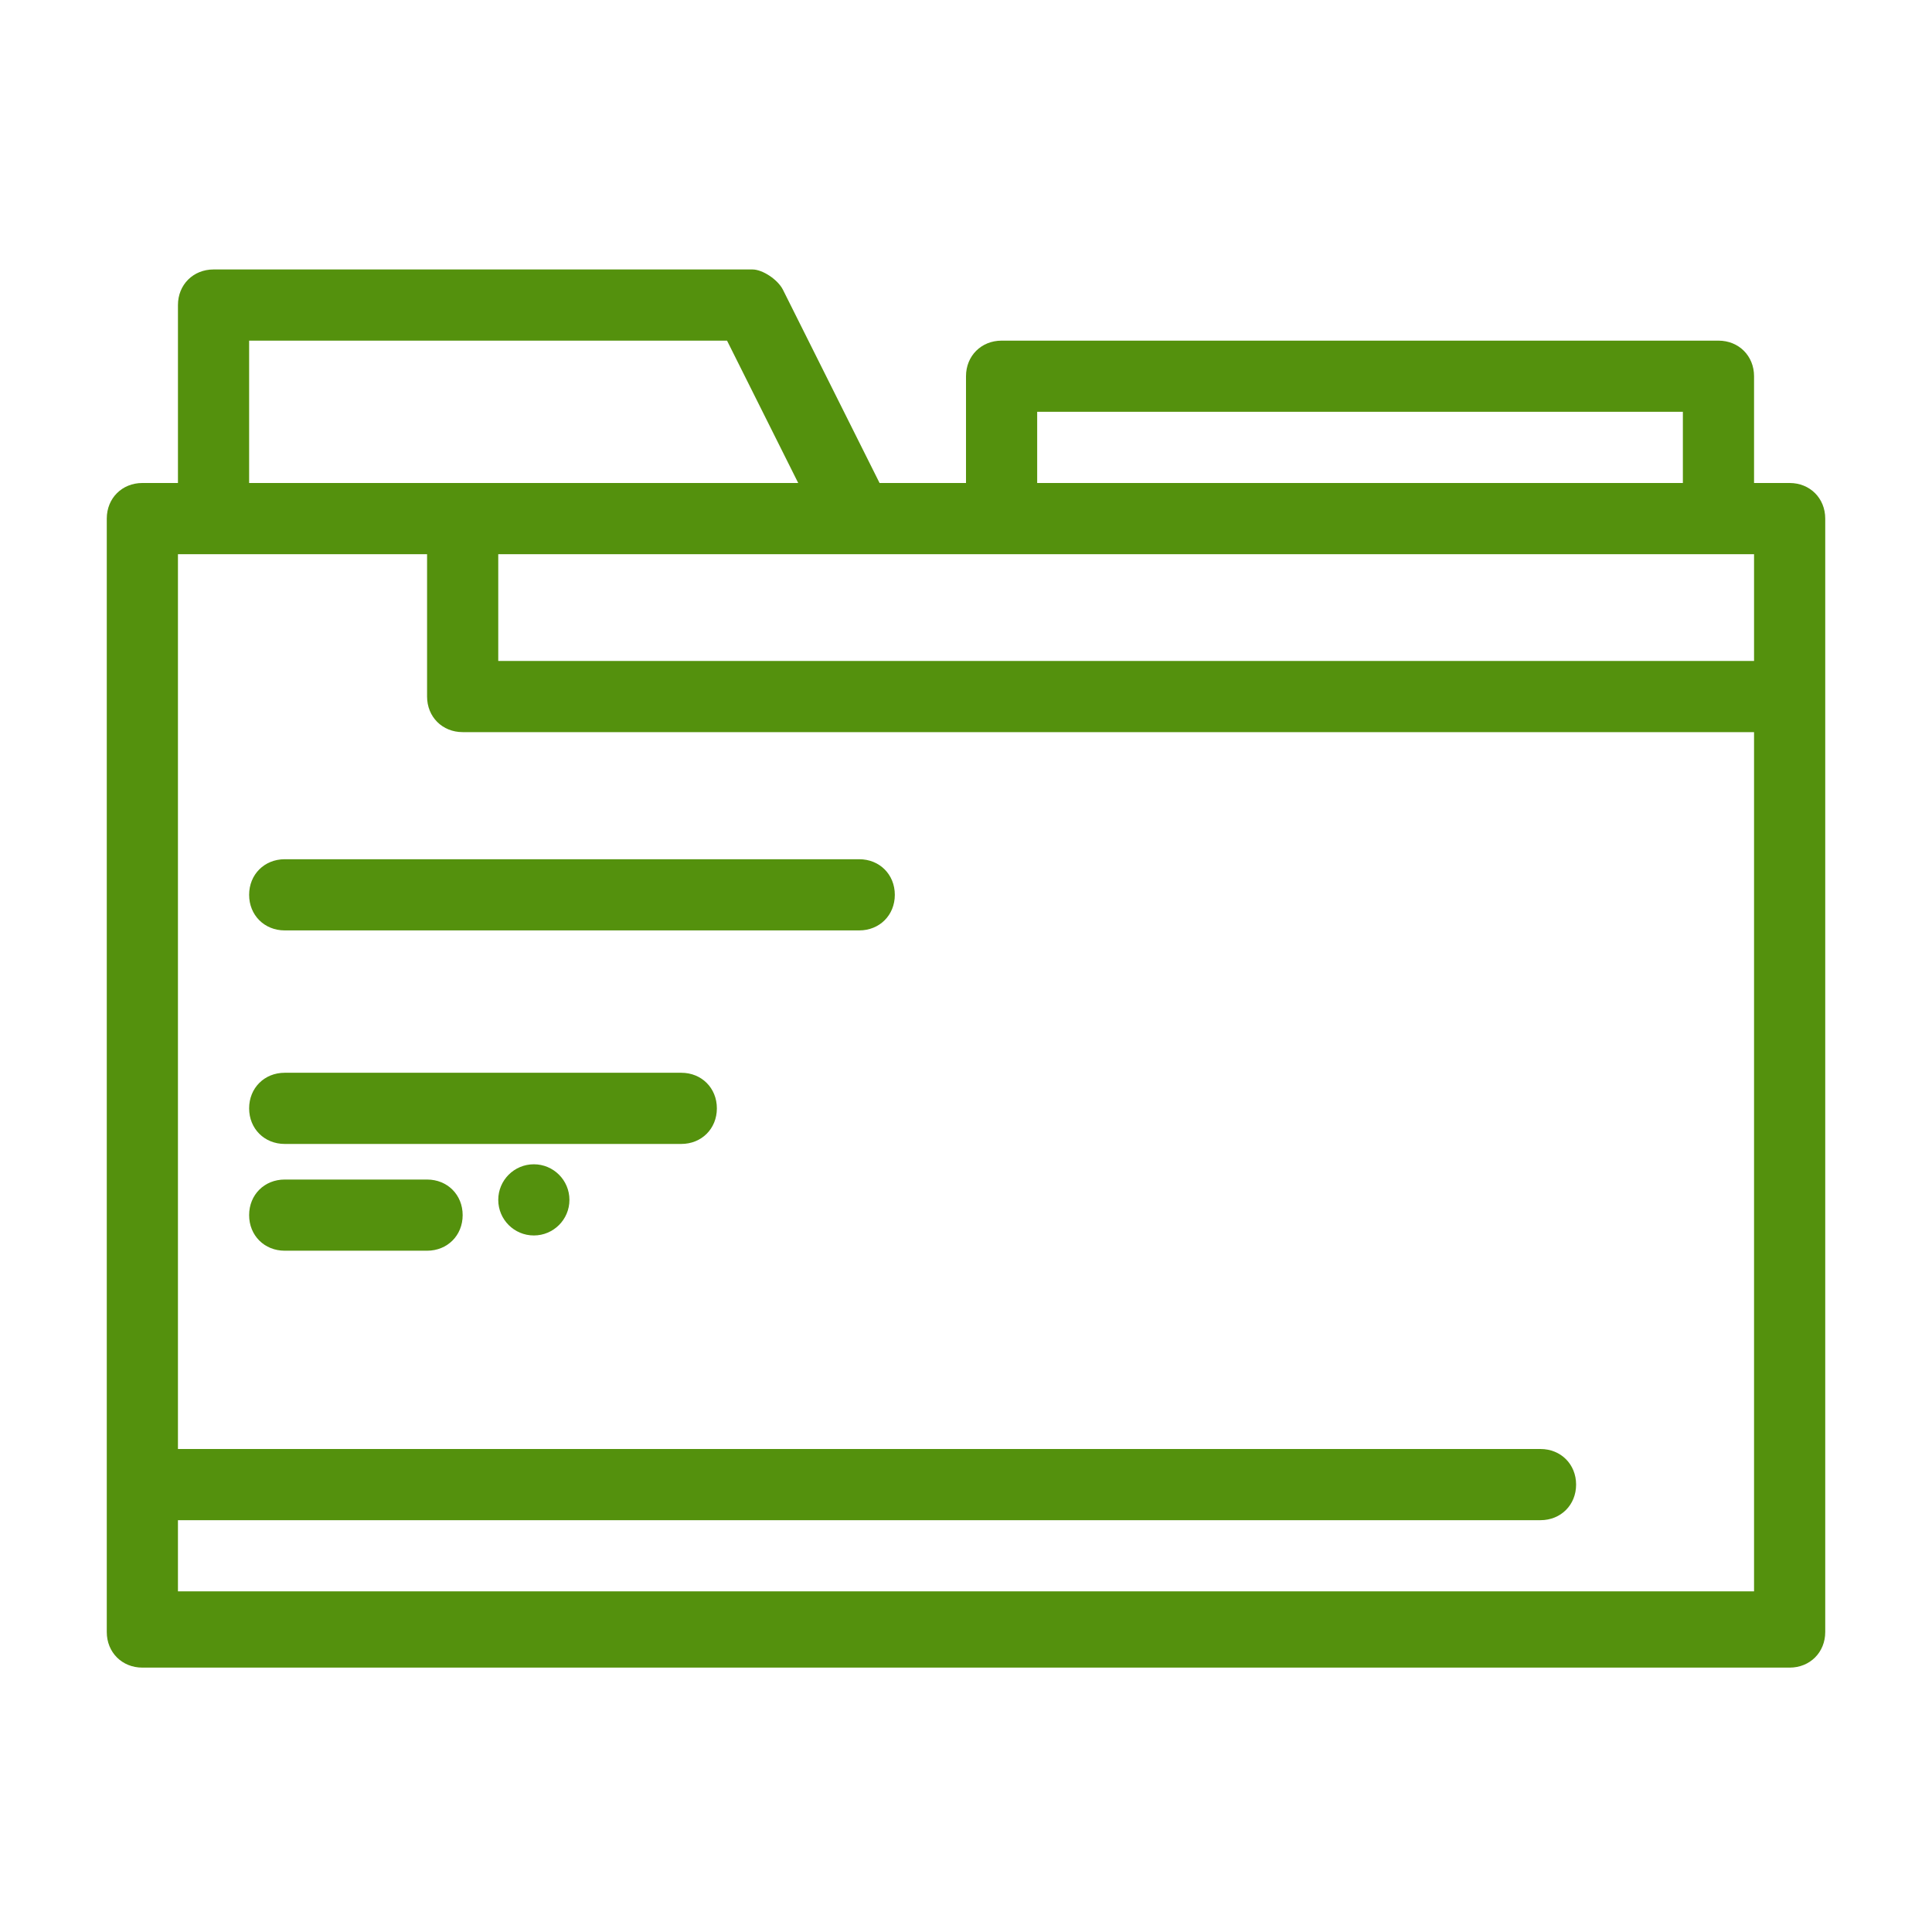
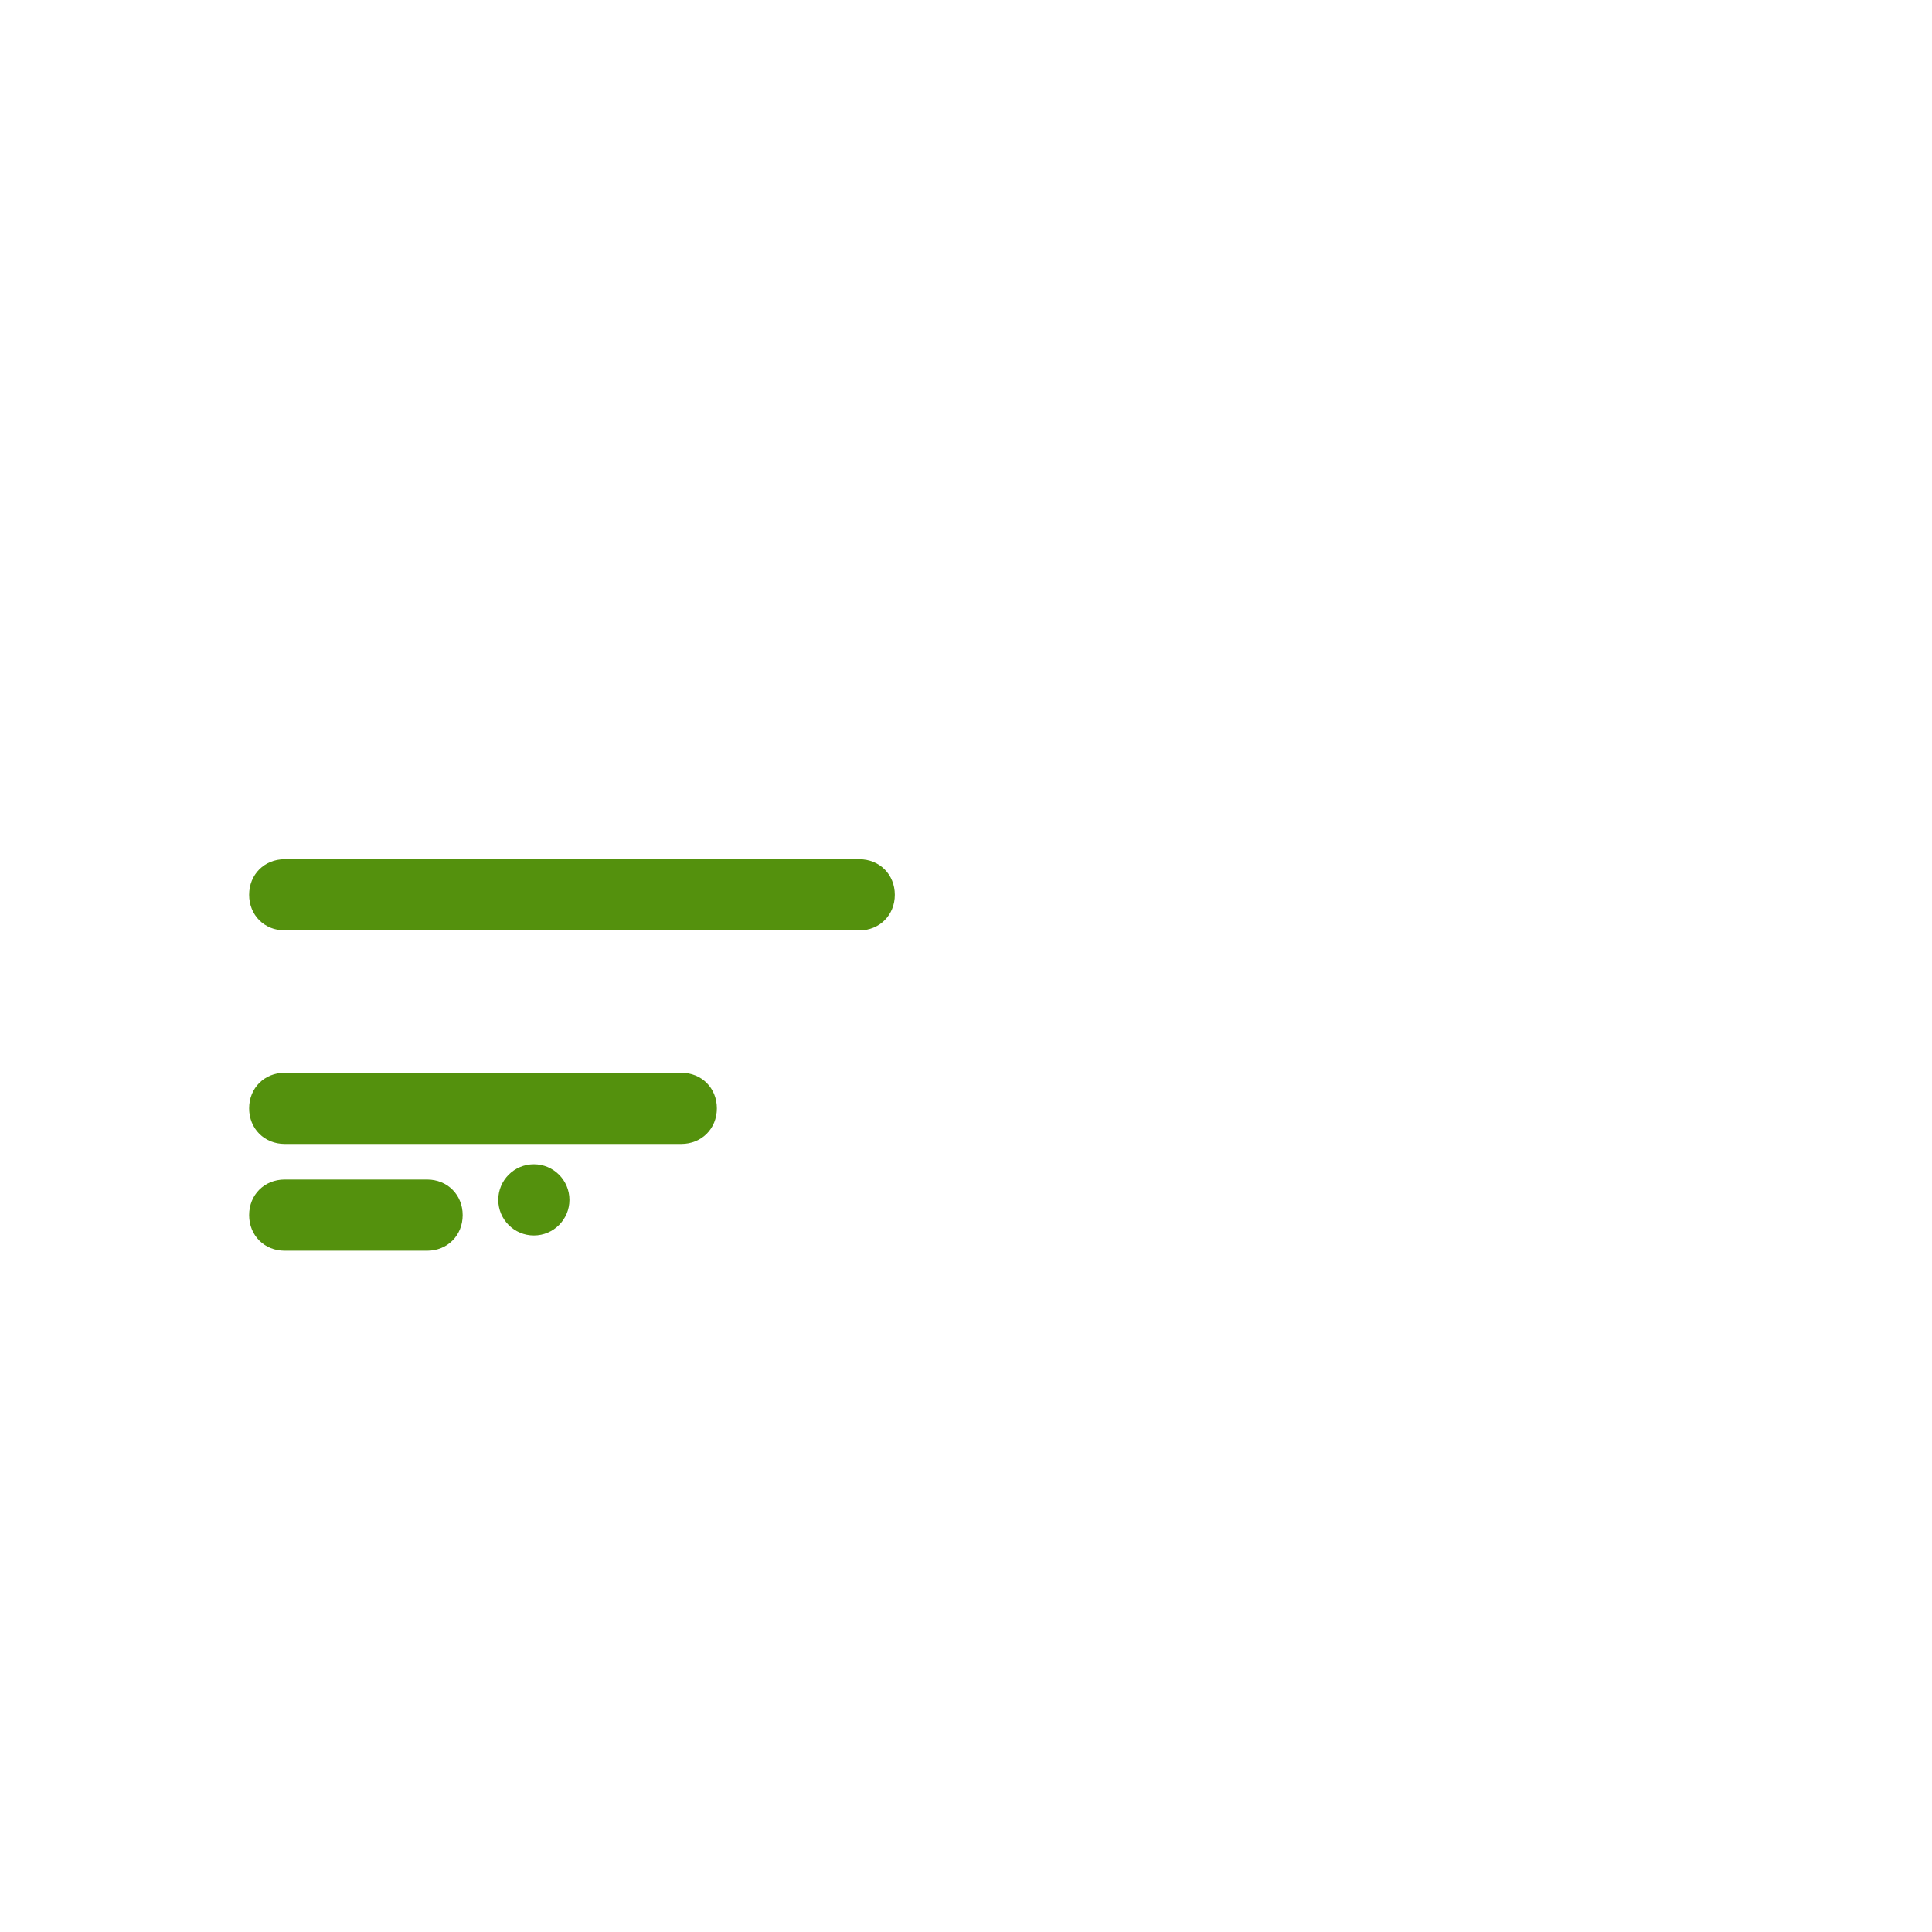
<svg xmlns="http://www.w3.org/2000/svg" id="Layer_1" width="38" height="38" version="1.1" viewBox="0 0 38 38">
  <defs>
    <style>
      .st0 {
        fill: #54910d;
      }
    </style>
  </defs>
-   <path class="st0" d="M35.2,9.5h-.7v-2.1c0-.4-.3-.7-.7-.7h-14.1c-.4,0-.7.3-.7.7v2.1h-1.7l-1.9-3.8c-.1-.2-.4-.4-.6-.4H4.2c-.4,0-.7.3-.7.7v3.5h-.7c-.4,0-.7.3-.7.7v21.9c0,.4.3.7.7.7h32.4c.4,0,.7-.3.7-.7V10.2c0-.4-.3-.7-.7-.7ZM9.8,10.9h24.7v2.1H9.8v-2.1ZM20.4,8.1h12.7v1.4h-12.7v-1.4ZM4.9,6.7h9.4l1.4,2.8H4.9v-2.8ZM3.5,31.3v-1.4h26.8c.4,0,.7-.3.7-.7s-.3-.7-.7-.7H3.5V10.9h4.9v2.8c0,.4.3.7.7.7h25.4v16.9H3.5Z" />
  <circle class="st0" cx="10.5" cy="23.6" r=".7" />
  <path class="st0" d="M16.9,16.9H5.6c-.4,0-.7.3-.7.7s.3.7.7.7h11.3c.4,0,.7-.3.7-.7s-.3-.7-.7-.7ZM13.4,21.1h-7.8c-.4,0-.7.3-.7.7s.3.7.7.7h7.8c.4,0,.7-.3.7-.7s-.3-.7-.7-.7ZM8.4,23.2h-2.8c-.4,0-.7.3-.7.7s.3.7.7.7h2.8c.4,0,.7-.3.7-.7s-.3-.7-.7-.7Z" />
</svg>